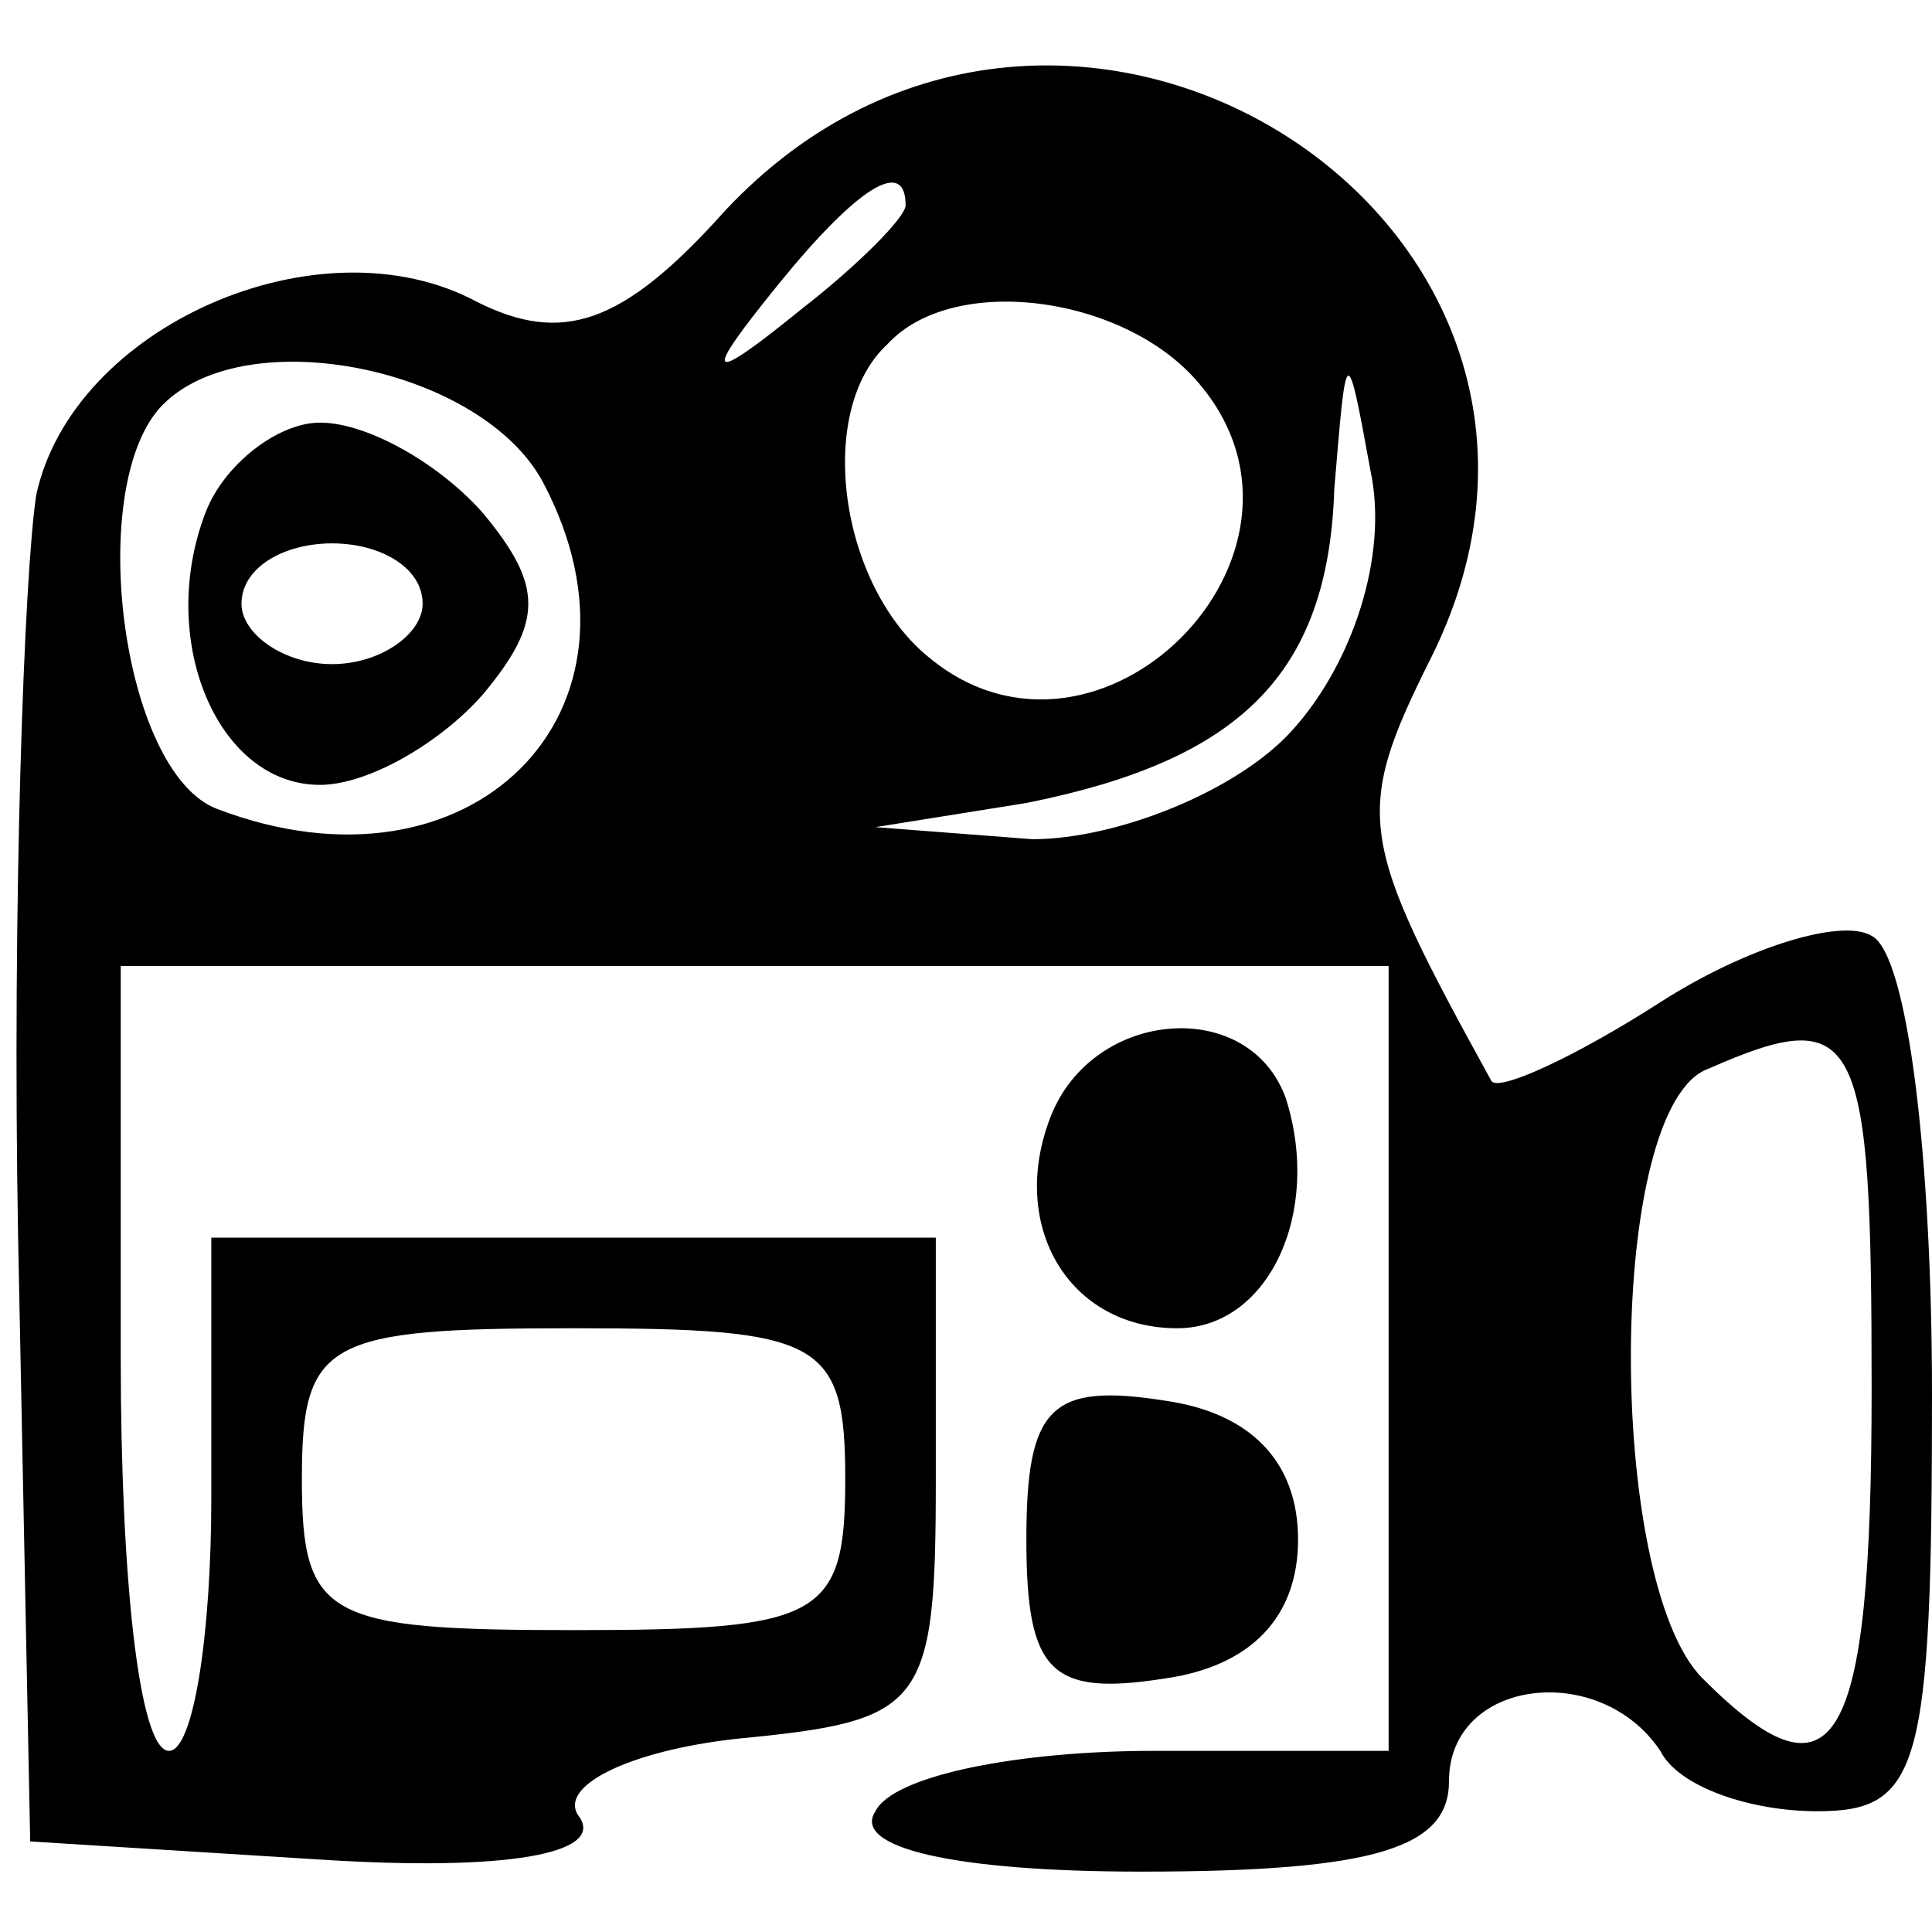
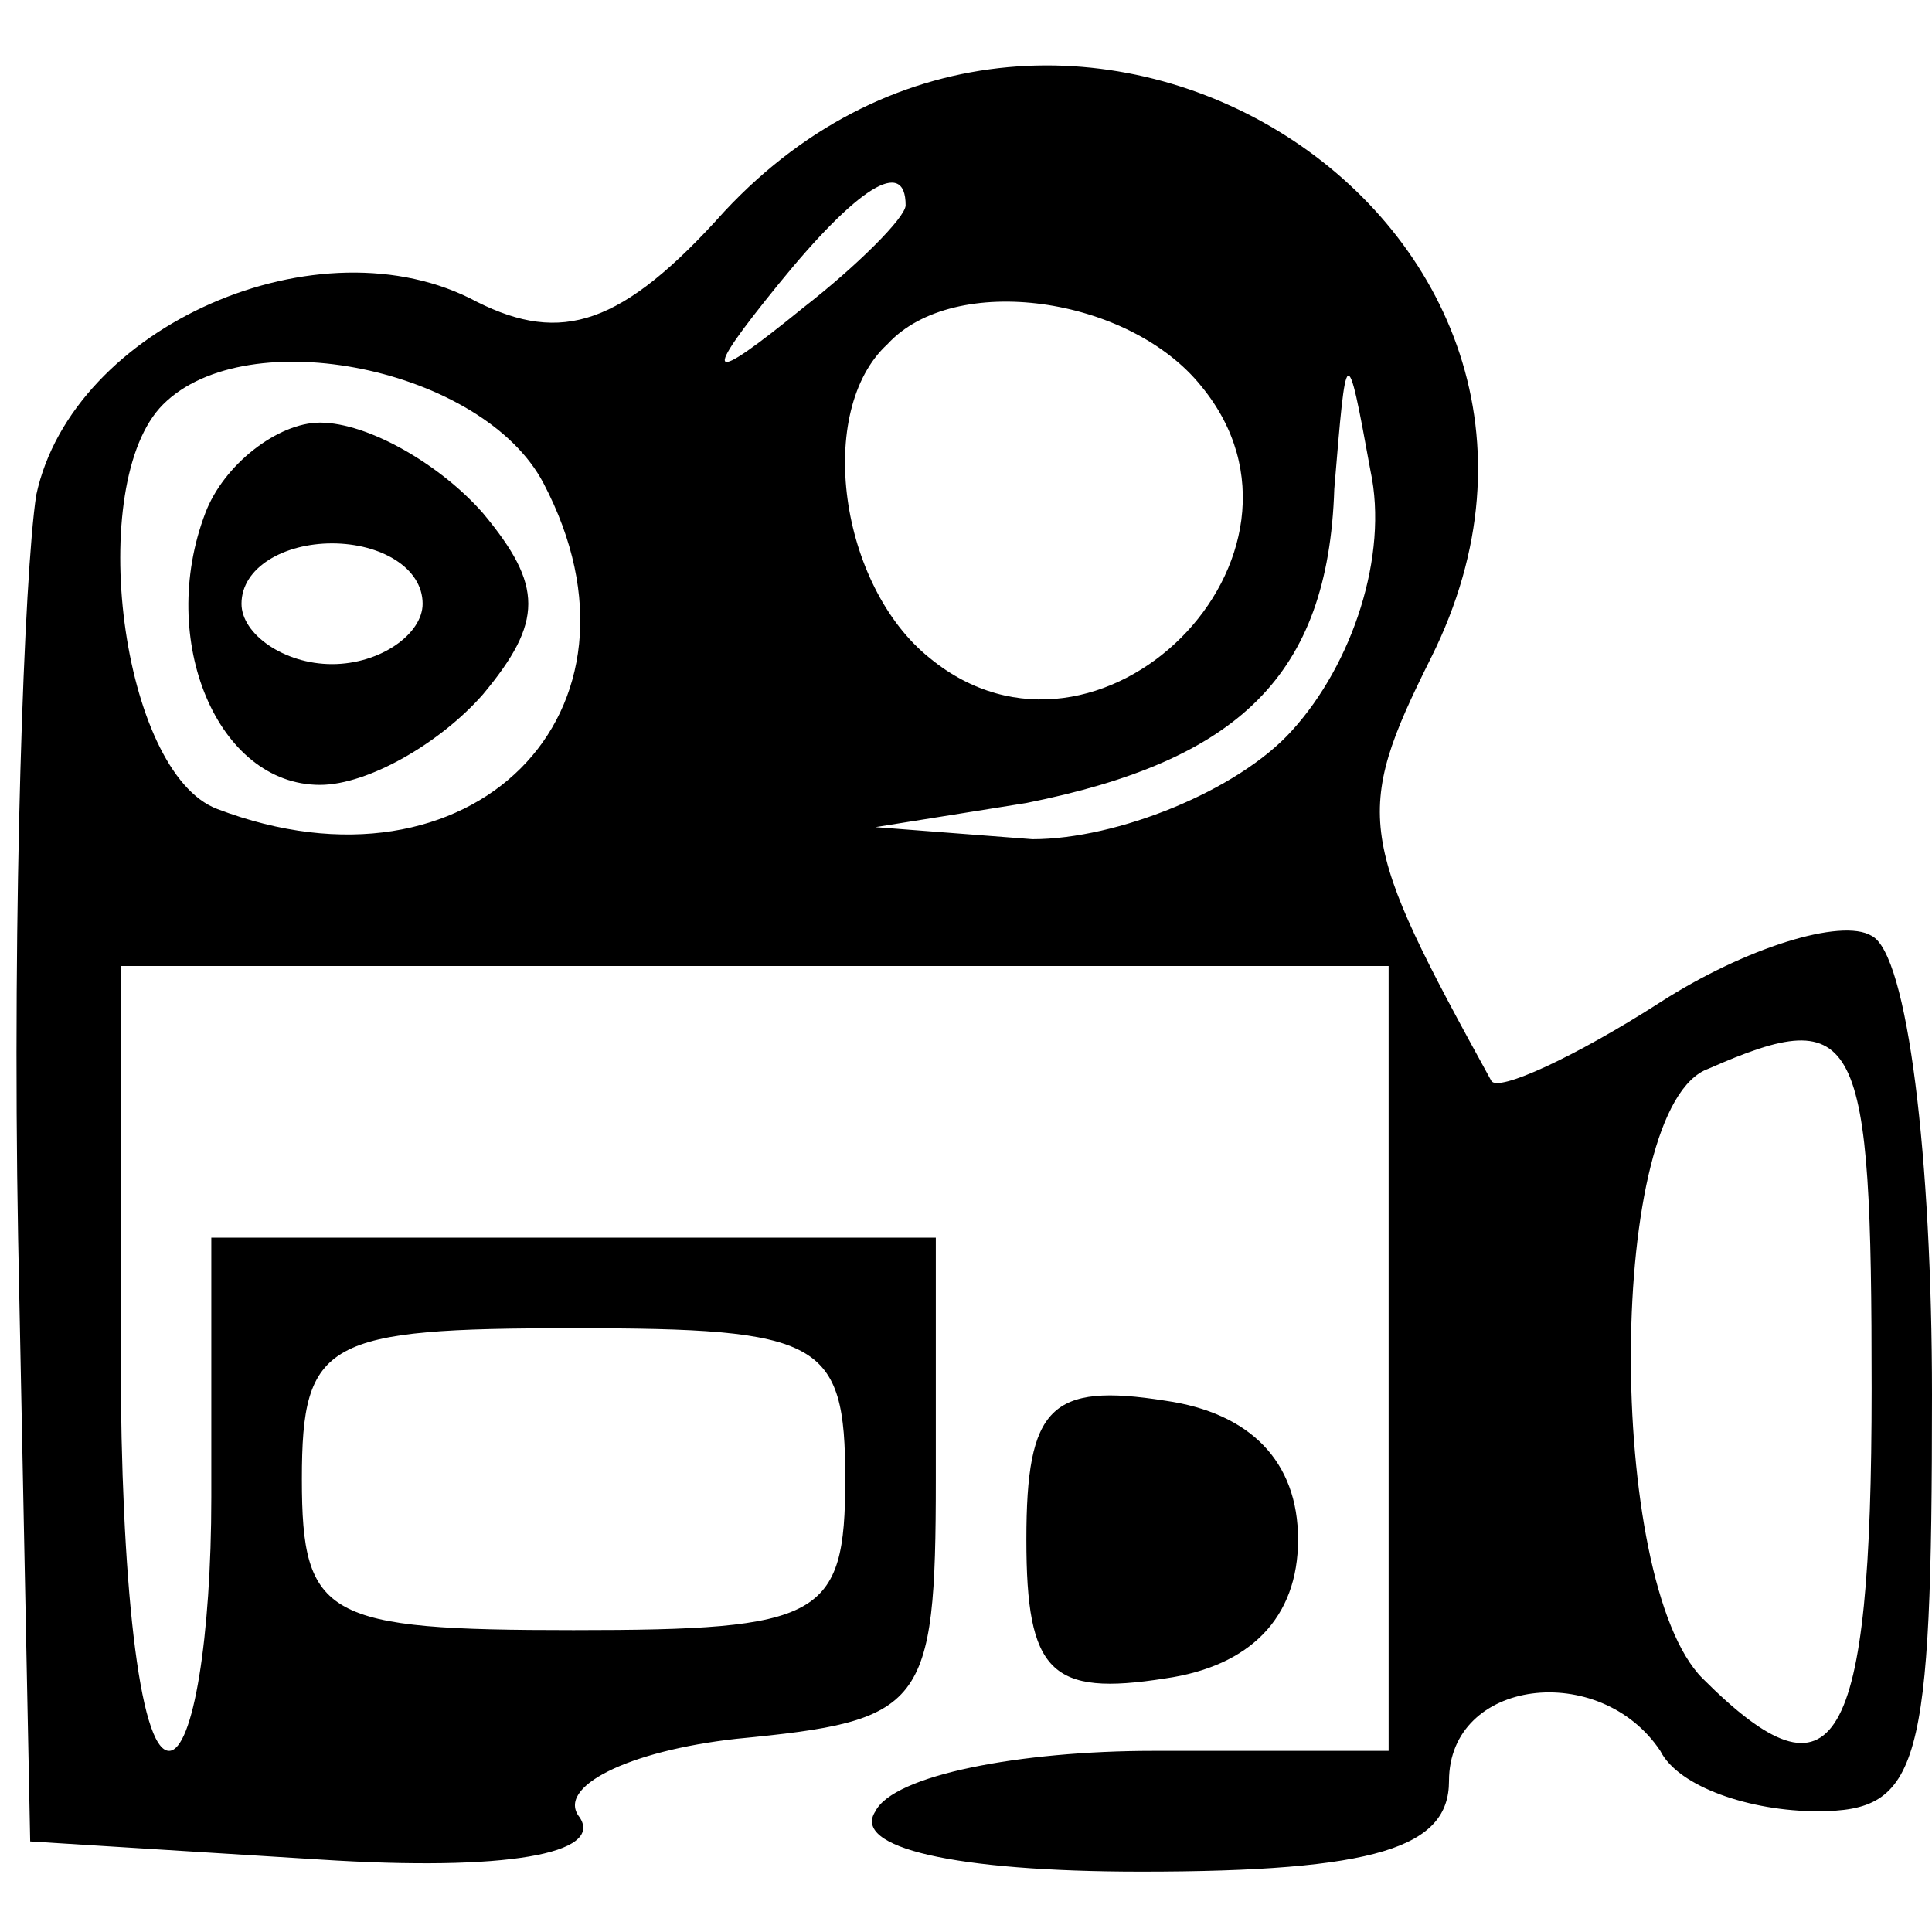
<svg xmlns="http://www.w3.org/2000/svg" version="1.0" width="32pt" height="32pt" viewBox="0 0 32 32" preserveAspectRatio="xMidYMid meet">
  <g transform="translate(0,32) scale(0.1,-0.1)" fill="#000000" stroke="none">
    <path d="M120 285 c-17 -19 -27 -22 -41 -15 -26 14 -67 -4 -73 -32 -2 -13 -4 -68 -3 -123 l2 -100 48 -3 c31 -2 47 1 43 7 -4 5 8 11 26 13 31 3 33 5 33 43 l0 40 -60 0 -60 0 0 -43 c0 -23 -3 -42 -7 -42 -5 0 -8 29 -8 65 l0 65 105 0 105 0 0 -65 0 -65 -39 0 c-22 0 -43 -4 -46 -10 -4 -6 13 -10 44 -10 39 0 51 4 51 15 0 17 25 20 35 5 3 -6 15 -10 26 -10 17 0 19 7 19 69 0 39 -4 73 -10 76 -5 3 -21 -2 -35 -11 -14 -9 -27 -15 -28 -13 -22 40 -23 44 -10 70 36 72 -61 134 -117 74z m30 1 c0 -2 -8 -10 -17 -17 -16 -13 -17 -12 -4 4 13 16 21 21 21 13z m49 -30 c23 -28 -17 -68 -45 -45 -15 12 -19 41 -7 52 11 12 40 8 52 -7z m-109 -16 c20 -38 -12 -70 -54 -54 -16 6 -22 54 -9 67 14 14 53 6 63 -13z m124 -41 c-9 -10 -29 -18 -43 -18 l-26 2 25 4 c35 7 50 21 51 52 2 24 2 25 6 3 3 -14 -3 -32 -13 -43z m96 -109 c0 -60 -6 -70 -28 -48 -16 16 -16 95 1 101 25 11 27 6 27 -53z m-170 -15 c0 -23 -4 -25 -45 -25 -41 0 -45 2 -45 25 0 23 4 25 45 25 41 0 45 -2 45 -25z" />
    <path d="M34 235 c-8 -21 2 -45 19 -45 8 0 20 7 27 15 10 12 10 18 0 30 -7 8 -19 15 -27 15 -7 0 -16 -7 -19 -15z m36 -15 c0 -5 -7 -10 -15 -10 -8 0 -15 5 -15 10 0 6 7 10 15 10 8 0 15 -4 15 -10z" />
-     <path d="M174 135 c-7 -18 3 -35 21 -35 15 0 24 19 18 38 -6 17 -32 15 -39 -3z" />
    <path d="M170 65 c0 -22 4 -26 23 -23 14 2 22 10 22 23 0 13 -8 21 -22 23 -19 3 -23 -1 -23 -23z" />
  </g>
</svg>